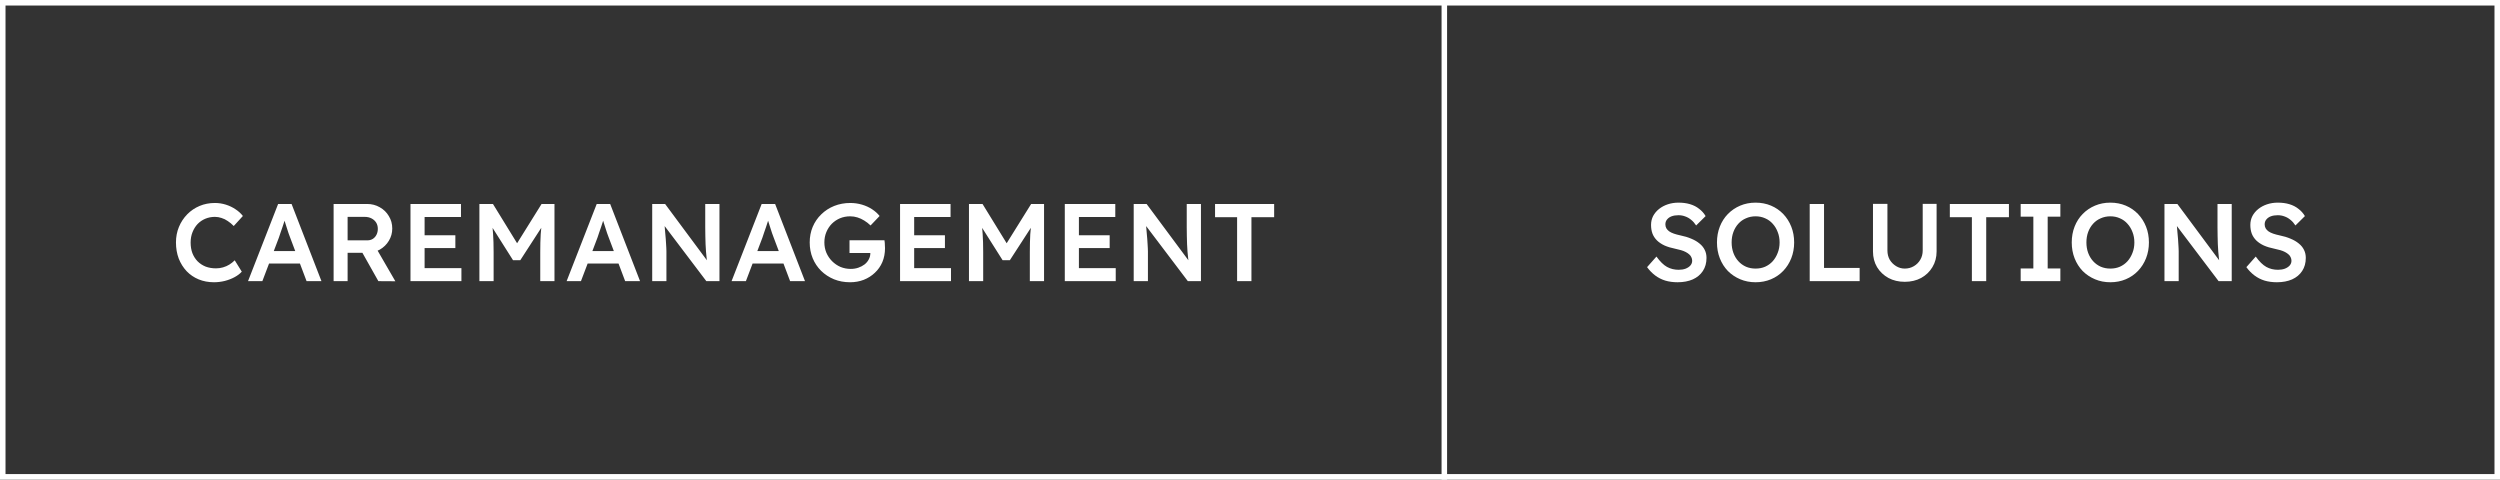
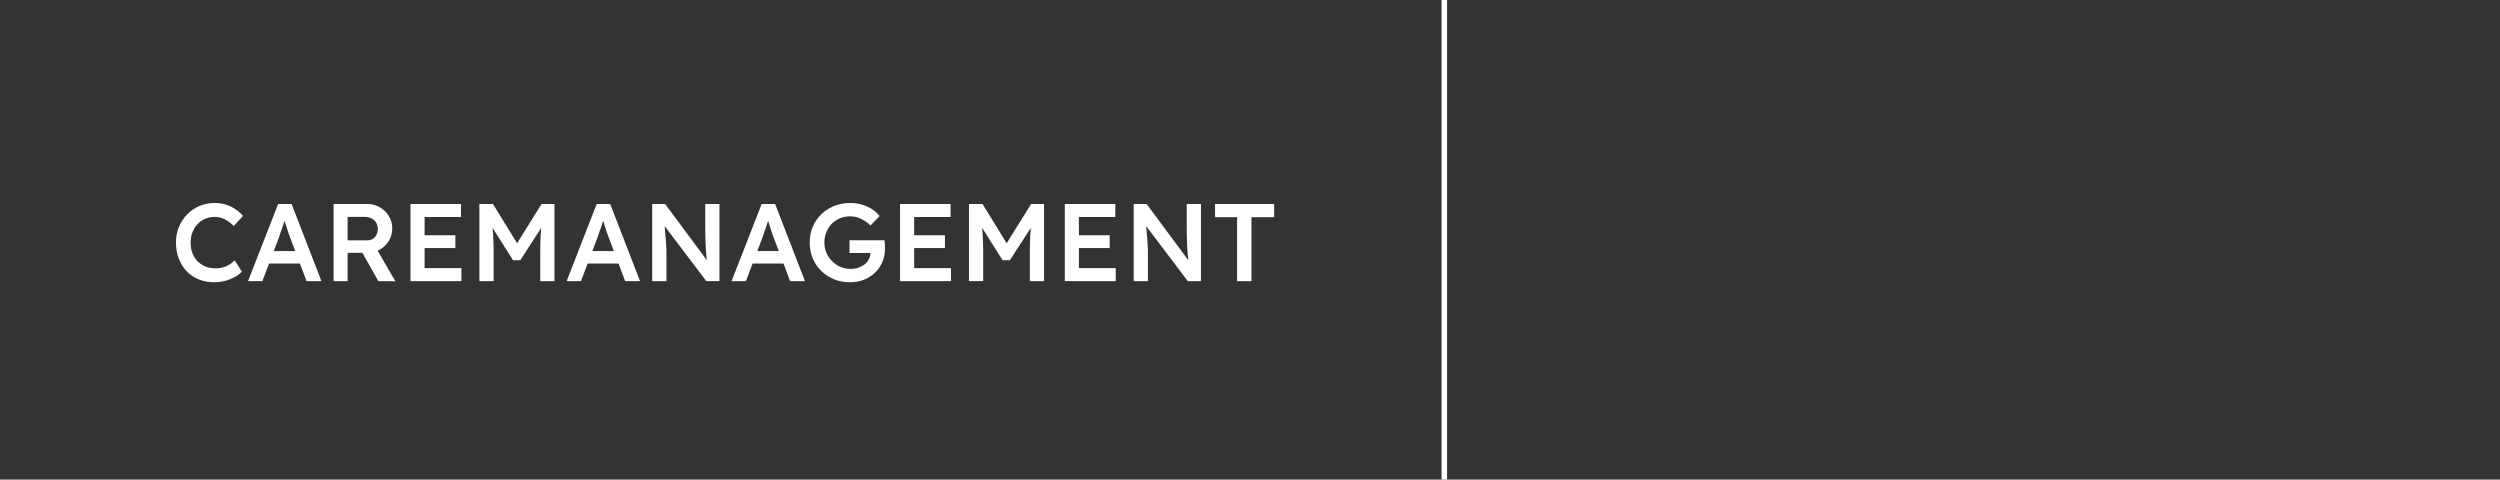
<svg xmlns="http://www.w3.org/2000/svg" width="907" height="174" viewBox="0 0 907 174" fill="none">
  <rect x="0" y="0" width="907" height="174" fill="#333333" stroke="none" />
-   <rect x="1" y="1" width="905" height="172" stroke="white" stroke-width="2" />
-   <path d="M608.64 102.4C607.013 102.4 605.52 102.2 604.16 101.8C602.8 101.373 601.573 100.747 600.48 99.92C599.387 99.093 598.413 98.093 597.56 96.92L600.96 93.08C602.267 94.893 603.547 96.147 604.8 96.84C606.053 97.533 607.467 97.88 609.04 97.88C609.947 97.88 610.773 97.747 611.52 97.48C612.267 97.187 612.853 96.8 613.28 96.32C613.707 95.813 613.92 95.24 613.92 94.6C613.92 94.147 613.827 93.733 613.64 93.36C613.48 92.96 613.227 92.613 612.88 92.32C612.533 92 612.107 91.707 611.6 91.44C611.093 91.173 610.52 90.947 609.88 90.76C609.24 90.573 608.533 90.4 607.76 90.24C606.293 89.947 605.013 89.56 603.92 89.08C602.827 88.573 601.907 87.96 601.16 87.24C600.413 86.493 599.867 85.667 599.52 84.76C599.173 83.827 599 82.773 599 81.6C599 80.427 599.253 79.347 599.76 78.36C600.293 77.373 601.013 76.52 601.92 75.8C602.827 75.08 603.88 74.52 605.08 74.12C606.28 73.72 607.573 73.52 608.96 73.52C610.533 73.52 611.933 73.707 613.16 74.08C614.413 74.453 615.507 75.013 616.44 75.76C617.4 76.48 618.187 77.36 618.8 78.4L615.36 81.8C614.827 80.973 614.227 80.293 613.56 79.76C612.893 79.2 612.173 78.787 611.4 78.52C610.627 78.227 609.813 78.08 608.96 78.08C608 78.08 607.16 78.213 606.44 78.48C605.747 78.747 605.2 79.133 604.8 79.64C604.4 80.12 604.2 80.707 604.2 81.4C604.2 81.933 604.32 82.413 604.56 82.84C604.8 83.24 605.133 83.6 605.56 83.92C606.013 84.24 606.587 84.52 607.28 84.76C607.973 85 608.76 85.213 609.64 85.4C611.107 85.693 612.427 86.093 613.6 86.6C614.773 87.08 615.773 87.667 616.6 88.36C617.427 89.027 618.053 89.8 618.48 90.68C618.907 91.533 619.12 92.493 619.12 93.56C619.12 95.4 618.68 96.987 617.8 98.32C616.947 99.627 615.733 100.64 614.16 101.36C612.587 102.053 610.747 102.4 608.64 102.4ZM636.918 102.4C634.918 102.4 633.065 102.04 631.358 101.32C629.651 100.6 628.158 99.6 626.878 98.32C625.625 97.013 624.651 95.48 623.958 93.72C623.265 91.96 622.918 90.04 622.918 87.96C622.918 85.88 623.265 83.96 623.958 82.2C624.651 80.44 625.625 78.92 626.878 77.64C628.158 76.333 629.651 75.32 631.358 74.6C633.065 73.88 634.918 73.52 636.918 73.52C638.945 73.52 640.811 73.88 642.518 74.6C644.225 75.32 645.705 76.333 646.958 77.64C648.211 78.947 649.185 80.48 649.878 82.24C650.571 83.973 650.918 85.88 650.918 87.96C650.918 90.013 650.571 91.92 649.878 93.68C649.185 95.44 648.211 96.973 646.958 98.28C645.705 99.587 644.225 100.6 642.518 101.32C640.811 102.04 638.945 102.4 636.918 102.4ZM636.918 97.44C638.198 97.44 639.358 97.213 640.398 96.76C641.465 96.28 642.385 95.613 643.158 94.76C643.931 93.88 644.531 92.867 644.958 91.72C645.411 90.573 645.638 89.32 645.638 87.96C645.638 86.6 645.411 85.347 644.958 84.2C644.531 83.053 643.931 82.053 643.158 81.2C642.385 80.32 641.465 79.653 640.398 79.2C639.358 78.72 638.198 78.48 636.918 78.48C635.665 78.48 634.505 78.72 633.438 79.2C632.371 79.653 631.451 80.307 630.678 81.16C629.905 82.013 629.305 83.013 628.878 84.16C628.451 85.307 628.238 86.573 628.238 87.96C628.238 89.32 628.451 90.587 628.878 91.76C629.305 92.907 629.905 93.907 630.678 94.76C631.451 95.613 632.371 96.28 633.438 96.76C634.505 97.213 635.665 97.44 636.918 97.44ZM656.557 102V74H661.757V97.2H674.677V102H656.557ZM691.038 102.24C688.825 102.24 686.851 101.773 685.118 100.84C683.385 99.88 682.011 98.573 680.998 96.92C680.011 95.24 679.518 93.347 679.518 91.24V73.96H684.758V90.88C684.758 92.133 685.038 93.253 685.598 94.24C686.185 95.2 686.958 95.973 687.918 96.56C688.878 97.147 689.918 97.44 691.038 97.44C692.265 97.44 693.371 97.147 694.358 96.56C695.345 95.973 696.118 95.2 696.678 94.24C697.265 93.253 697.558 92.133 697.558 90.88V73.96H702.598V91.24C702.598 93.347 702.091 95.24 701.078 96.92C700.091 98.573 698.731 99.88 696.998 100.84C695.265 101.773 693.278 102.24 691.038 102.24ZM715.399 102V78.8H707.399V74H728.839V78.8H720.599V102H715.399ZM733.1 102V97.4H737.7V78.6H733.1V74H747.5V78.6H742.9V97.4H747.5V102H733.1ZM765.629 102.4C763.629 102.4 761.776 102.04 760.069 101.32C758.362 100.6 756.869 99.6 755.589 98.32C754.336 97.013 753.362 95.48 752.669 93.72C751.976 91.96 751.629 90.04 751.629 87.96C751.629 85.88 751.976 83.96 752.669 82.2C753.362 80.44 754.336 78.92 755.589 77.64C756.869 76.333 758.362 75.32 760.069 74.6C761.776 73.88 763.629 73.52 765.629 73.52C767.656 73.52 769.522 73.88 771.229 74.6C772.936 75.32 774.416 76.333 775.669 77.64C776.922 78.947 777.896 80.48 778.589 82.24C779.282 83.973 779.629 85.88 779.629 87.96C779.629 90.013 779.282 91.92 778.589 93.68C777.896 95.44 776.922 96.973 775.669 98.28C774.416 99.587 772.936 100.6 771.229 101.32C769.522 102.04 767.656 102.4 765.629 102.4ZM765.629 97.44C766.909 97.44 768.069 97.213 769.109 96.76C770.176 96.28 771.096 95.613 771.869 94.76C772.642 93.88 773.242 92.867 773.669 91.72C774.122 90.573 774.349 89.32 774.349 87.96C774.349 86.6 774.122 85.347 773.669 84.2C773.242 83.053 772.642 82.053 771.869 81.2C771.096 80.32 770.176 79.653 769.109 79.2C768.069 78.72 766.909 78.48 765.629 78.48C764.376 78.48 763.216 78.72 762.149 79.2C761.082 79.653 760.162 80.307 759.389 81.16C758.616 82.013 758.016 83.013 757.589 84.16C757.162 85.307 756.949 86.573 756.949 87.96C756.949 89.32 757.162 90.587 757.589 91.76C758.016 92.907 758.616 93.907 759.389 94.76C760.162 95.613 761.082 96.28 762.149 96.76C763.216 97.213 764.376 97.44 765.629 97.44ZM785.268 102V74H789.948L806.188 95.88L805.308 96.04C805.201 95.293 805.108 94.533 805.028 93.76C804.948 92.96 804.868 92.133 804.788 91.28C804.734 90.427 804.681 89.533 804.628 88.6C804.601 87.667 804.574 86.693 804.548 85.68C804.521 84.64 804.508 83.547 804.508 82.4V74H809.668V102H804.908L788.588 80.44L789.628 80.16C789.761 81.653 789.868 82.933 789.948 84C790.054 85.04 790.134 85.947 790.188 86.72C790.241 87.467 790.281 88.093 790.308 88.6C790.361 89.107 790.388 89.573 790.388 90C790.414 90.4 790.428 90.787 790.428 91.16V102H785.268ZM826.062 102.4C824.435 102.4 822.942 102.2 821.582 101.8C820.222 101.373 818.995 100.747 817.902 99.92C816.809 99.093 815.835 98.093 814.982 96.92L818.382 93.08C819.689 94.893 820.969 96.147 822.222 96.84C823.475 97.533 824.889 97.88 826.462 97.88C827.369 97.88 828.195 97.747 828.942 97.48C829.689 97.187 830.275 96.8 830.702 96.32C831.129 95.813 831.342 95.24 831.342 94.6C831.342 94.147 831.249 93.733 831.062 93.36C830.902 92.96 830.649 92.613 830.302 92.32C829.955 92 829.529 91.707 829.022 91.44C828.515 91.173 827.942 90.947 827.302 90.76C826.662 90.573 825.955 90.4 825.182 90.24C823.715 89.947 822.435 89.56 821.342 89.08C820.249 88.573 819.329 87.96 818.582 87.24C817.835 86.493 817.289 85.667 816.942 84.76C816.595 83.827 816.422 82.773 816.422 81.6C816.422 80.427 816.675 79.347 817.182 78.36C817.715 77.373 818.435 76.52 819.342 75.8C820.249 75.08 821.302 74.52 822.502 74.12C823.702 73.72 824.995 73.52 826.382 73.52C827.955 73.52 829.355 73.707 830.582 74.08C831.835 74.453 832.929 75.013 833.862 75.76C834.822 76.48 835.609 77.36 836.222 78.4L832.782 81.8C832.249 80.973 831.649 80.293 830.982 79.76C830.315 79.2 829.595 78.787 828.822 78.52C828.049 78.227 827.235 78.08 826.382 78.08C825.422 78.08 824.582 78.213 823.862 78.48C823.169 78.747 822.622 79.133 822.222 79.64C821.822 80.12 821.622 80.707 821.622 81.4C821.622 81.933 821.742 82.413 821.982 82.84C822.222 83.24 822.555 83.6 822.982 83.92C823.435 84.24 824.009 84.52 824.702 84.76C825.395 85 826.182 85.213 827.062 85.4C828.529 85.693 829.849 86.093 831.022 86.6C832.195 87.08 833.195 87.667 834.022 88.36C834.849 89.027 835.475 89.8 835.902 90.68C836.329 91.533 836.542 92.493 836.542 93.56C836.542 95.4 836.102 96.987 835.222 98.32C834.369 99.627 833.155 100.64 831.582 101.36C830.009 102.053 828.169 102.4 826.062 102.4Z" fill="white" />
  <path d="M77.64 102.4C75.613 102.4 73.76 102.053 72.08 101.36C70.4 100.667 68.947 99.68 67.72 98.4C66.493 97.093 65.533 95.56 64.84 93.8C64.173 92.013 63.84 90.067 63.84 87.96C63.84 85.933 64.2 84.053 64.92 82.32C65.64 80.587 66.64 79.067 67.92 77.76C69.2 76.453 70.693 75.44 72.4 74.72C74.107 74 75.96 73.64 77.96 73.64C79.32 73.64 80.64 73.84 81.92 74.24C83.2 74.64 84.373 75.2 85.44 75.92C86.507 76.613 87.4 77.427 88.12 78.36L84.8 82C84.107 81.28 83.387 80.68 82.64 80.2C81.92 79.693 81.16 79.32 80.36 79.08C79.587 78.813 78.787 78.68 77.96 78.68C76.733 78.68 75.573 78.907 74.48 79.36C73.413 79.813 72.48 80.453 71.68 81.28C70.907 82.107 70.293 83.093 69.84 84.24C69.387 85.36 69.16 86.613 69.16 88C69.16 89.413 69.373 90.693 69.8 91.84C70.253 92.987 70.88 93.973 71.68 94.8C72.507 95.627 73.48 96.267 74.6 96.72C75.747 97.147 77 97.36 78.36 97.36C79.24 97.36 80.093 97.24 80.92 97C81.747 96.76 82.507 96.427 83.2 96C83.92 95.547 84.573 95.027 85.16 94.44L87.72 98.56C87.08 99.28 86.227 99.933 85.16 100.52C84.093 101.107 82.893 101.573 81.56 101.92C80.253 102.24 78.947 102.4 77.64 102.4ZM89.984 102L100.904 74H105.784L116.624 102H111.224L105.224 86.08C105.09 85.76 104.904 85.253 104.664 84.56C104.45 83.867 104.21 83.12 103.944 82.32C103.677 81.493 103.437 80.733 103.224 80.04C103.01 79.32 102.85 78.8 102.744 78.48L103.744 78.44C103.584 78.973 103.397 79.573 103.184 80.24C102.97 80.907 102.744 81.6 102.504 82.32C102.264 83.04 102.024 83.733 101.784 84.4C101.57 85.067 101.37 85.667 101.184 86.2L95.184 102H89.984ZM94.944 95.6L96.744 91.08H109.504L111.424 95.6H94.944ZM121.033 102V74H133.193C134.873 74 136.407 74.4 137.793 75.2C139.18 75.973 140.273 77.04 141.073 78.4C141.9 79.733 142.313 81.24 142.313 82.92C142.313 84.52 141.9 86 141.073 87.36C140.273 88.693 139.18 89.76 137.793 90.56C136.433 91.333 134.9 91.72 133.193 91.72H126.113V102H121.033ZM137.273 102L130.153 89.36L135.513 88.36L143.433 102.04L137.273 102ZM126.113 87.2H133.233C134.007 87.2 134.673 87.027 135.233 86.68C135.82 86.307 136.273 85.8 136.593 85.16C136.913 84.52 137.073 83.813 137.073 83.04C137.073 82.16 136.873 81.4 136.473 80.76C136.073 80.12 135.513 79.613 134.793 79.24C134.073 78.867 133.247 78.68 132.313 78.68H126.113V87.2ZM148.924 102V74H167.244V78.72H154.044V97.28H167.404V102H148.924ZM151.324 90V85.36H165.204V90H151.324ZM173.924 102V74H178.844L189.044 90.6L186.164 90.56L196.484 74H201.164V102H196.004V91.48C196.004 89.08 196.057 86.92 196.164 85C196.297 83.08 196.511 81.173 196.804 79.28L197.444 81L188.764 94.4H186.124L177.724 81.12L178.284 79.28C178.577 81.067 178.777 82.907 178.884 84.8C179.017 86.667 179.084 88.893 179.084 91.48V102H173.924ZM205.57 102L216.49 74H221.37L232.21 102H226.81L220.81 86.08C220.676 85.76 220.49 85.253 220.25 84.56C220.036 83.867 219.796 83.12 219.53 82.32C219.263 81.493 219.023 80.733 218.81 80.04C218.596 79.32 218.436 78.8 218.33 78.48L219.33 78.44C219.17 78.973 218.983 79.573 218.77 80.24C218.556 80.907 218.33 81.6 218.09 82.32C217.85 83.04 217.61 83.733 217.37 84.4C217.156 85.067 216.956 85.667 216.77 86.2L210.77 102H205.57ZM210.53 95.6L212.33 91.08H225.09L227.01 95.6H210.53ZM236.619 102V74H241.299L257.539 95.88L256.659 96.04C256.553 95.293 256.459 94.533 256.379 93.76C256.299 92.96 256.219 92.133 256.139 91.28C256.086 90.427 256.033 89.533 255.979 88.6C255.953 87.667 255.926 86.693 255.899 85.68C255.873 84.64 255.859 83.547 255.859 82.4V74H261.019V102H256.259L239.939 80.44L240.979 80.16C241.113 81.653 241.219 82.933 241.299 84C241.406 85.04 241.486 85.947 241.539 86.72C241.593 87.467 241.633 88.093 241.659 88.6C241.713 89.107 241.739 89.573 241.739 90C241.766 90.4 241.779 90.787 241.779 91.16V102H236.619ZM265.413 102L276.333 74H281.213L292.053 102H286.653L280.653 86.08C280.52 85.76 280.333 85.253 280.093 84.56C279.88 83.867 279.64 83.12 279.373 82.32C279.107 81.493 278.867 80.733 278.653 80.04C278.44 79.32 278.28 78.8 278.173 78.48L279.173 78.44C279.013 78.973 278.827 79.573 278.613 80.24C278.4 80.907 278.173 81.6 277.933 82.32C277.693 83.04 277.453 83.733 277.213 84.4C277 85.067 276.8 85.667 276.613 86.2L270.613 102H265.413ZM270.373 95.6L272.173 91.08H284.933L286.853 95.6H270.373ZM308.402 102.4C306.295 102.4 304.349 102.04 302.562 101.32C300.775 100.573 299.215 99.547 297.882 98.24C296.575 96.933 295.562 95.413 294.842 93.68C294.122 91.92 293.762 90.013 293.762 87.96C293.762 85.933 294.122 84.053 294.842 82.32C295.589 80.56 296.629 79.04 297.962 77.76C299.295 76.453 300.855 75.44 302.642 74.72C304.455 74 306.402 73.64 308.482 73.64C309.949 73.64 311.362 73.84 312.722 74.24C314.082 74.64 315.309 75.2 316.402 75.92C317.495 76.64 318.402 77.453 319.122 78.36L315.842 81.8C315.095 81.08 314.322 80.48 313.522 80C312.749 79.52 311.935 79.147 311.082 78.88C310.229 78.613 309.349 78.48 308.442 78.48C307.109 78.48 305.869 78.72 304.722 79.2C303.602 79.68 302.615 80.347 301.762 81.2C300.935 82.053 300.282 83.053 299.802 84.2C299.322 85.347 299.082 86.6 299.082 87.96C299.082 89.267 299.322 90.507 299.802 91.68C300.309 92.853 301.002 93.88 301.882 94.76C302.762 95.64 303.775 96.333 304.922 96.84C306.095 97.32 307.335 97.56 308.642 97.56C309.629 97.56 310.549 97.413 311.402 97.12C312.255 96.827 313.015 96.427 313.682 95.92C314.349 95.387 314.855 94.773 315.202 94.08C315.575 93.387 315.762 92.64 315.762 91.84V90.96L316.482 91.8H308.202V87.16H320.882C320.935 87.453 320.975 87.787 321.002 88.16C321.029 88.507 321.042 88.853 321.042 89.2C321.069 89.52 321.082 89.8 321.082 90.04C321.082 91.88 320.762 93.56 320.122 95.08C319.482 96.573 318.575 97.867 317.402 98.96C316.255 100.053 314.909 100.907 313.362 101.52C311.842 102.107 310.189 102.4 308.402 102.4ZM326.541 102V74H344.861V78.72H331.661V97.28H345.021V102H326.541ZM328.941 90V85.36H342.821V90H328.941ZM351.541 102V74H356.461L366.661 90.6L363.781 90.56L374.101 74H378.781V102H373.621V91.48C373.621 89.08 373.675 86.92 373.781 85C373.915 83.08 374.128 81.173 374.421 79.28L375.061 81L366.381 94.4H363.741L355.341 81.12L355.901 79.28C356.195 81.067 356.395 82.907 356.501 84.8C356.635 86.667 356.701 88.893 356.701 91.48V102H351.541ZM386.307 102V74H404.627V78.72H391.427V97.28H404.787V102H386.307ZM388.707 90V85.36H402.587V90H388.707ZM411.307 102V74H415.987L432.227 95.88L431.347 96.04C431.24 95.293 431.147 94.533 431.067 93.76C430.987 92.96 430.907 92.133 430.827 91.28C430.774 90.427 430.72 89.533 430.667 88.6C430.64 87.667 430.614 86.693 430.587 85.68C430.56 84.64 430.547 83.547 430.547 82.4V74H435.707V102H430.947L414.627 80.44L415.667 80.16C415.8 81.653 415.907 82.933 415.987 84C416.094 85.04 416.174 85.947 416.227 86.72C416.28 87.467 416.32 88.093 416.347 88.6C416.4 89.107 416.427 89.573 416.427 90C416.454 90.4 416.467 90.787 416.467 91.16V102H411.307ZM448.821 102V78.8H440.821V74H462.261V78.8H454.021V102H448.821Z" fill="white" />
  <rect x="523" width="2" height="174" fill="white" />
</svg>